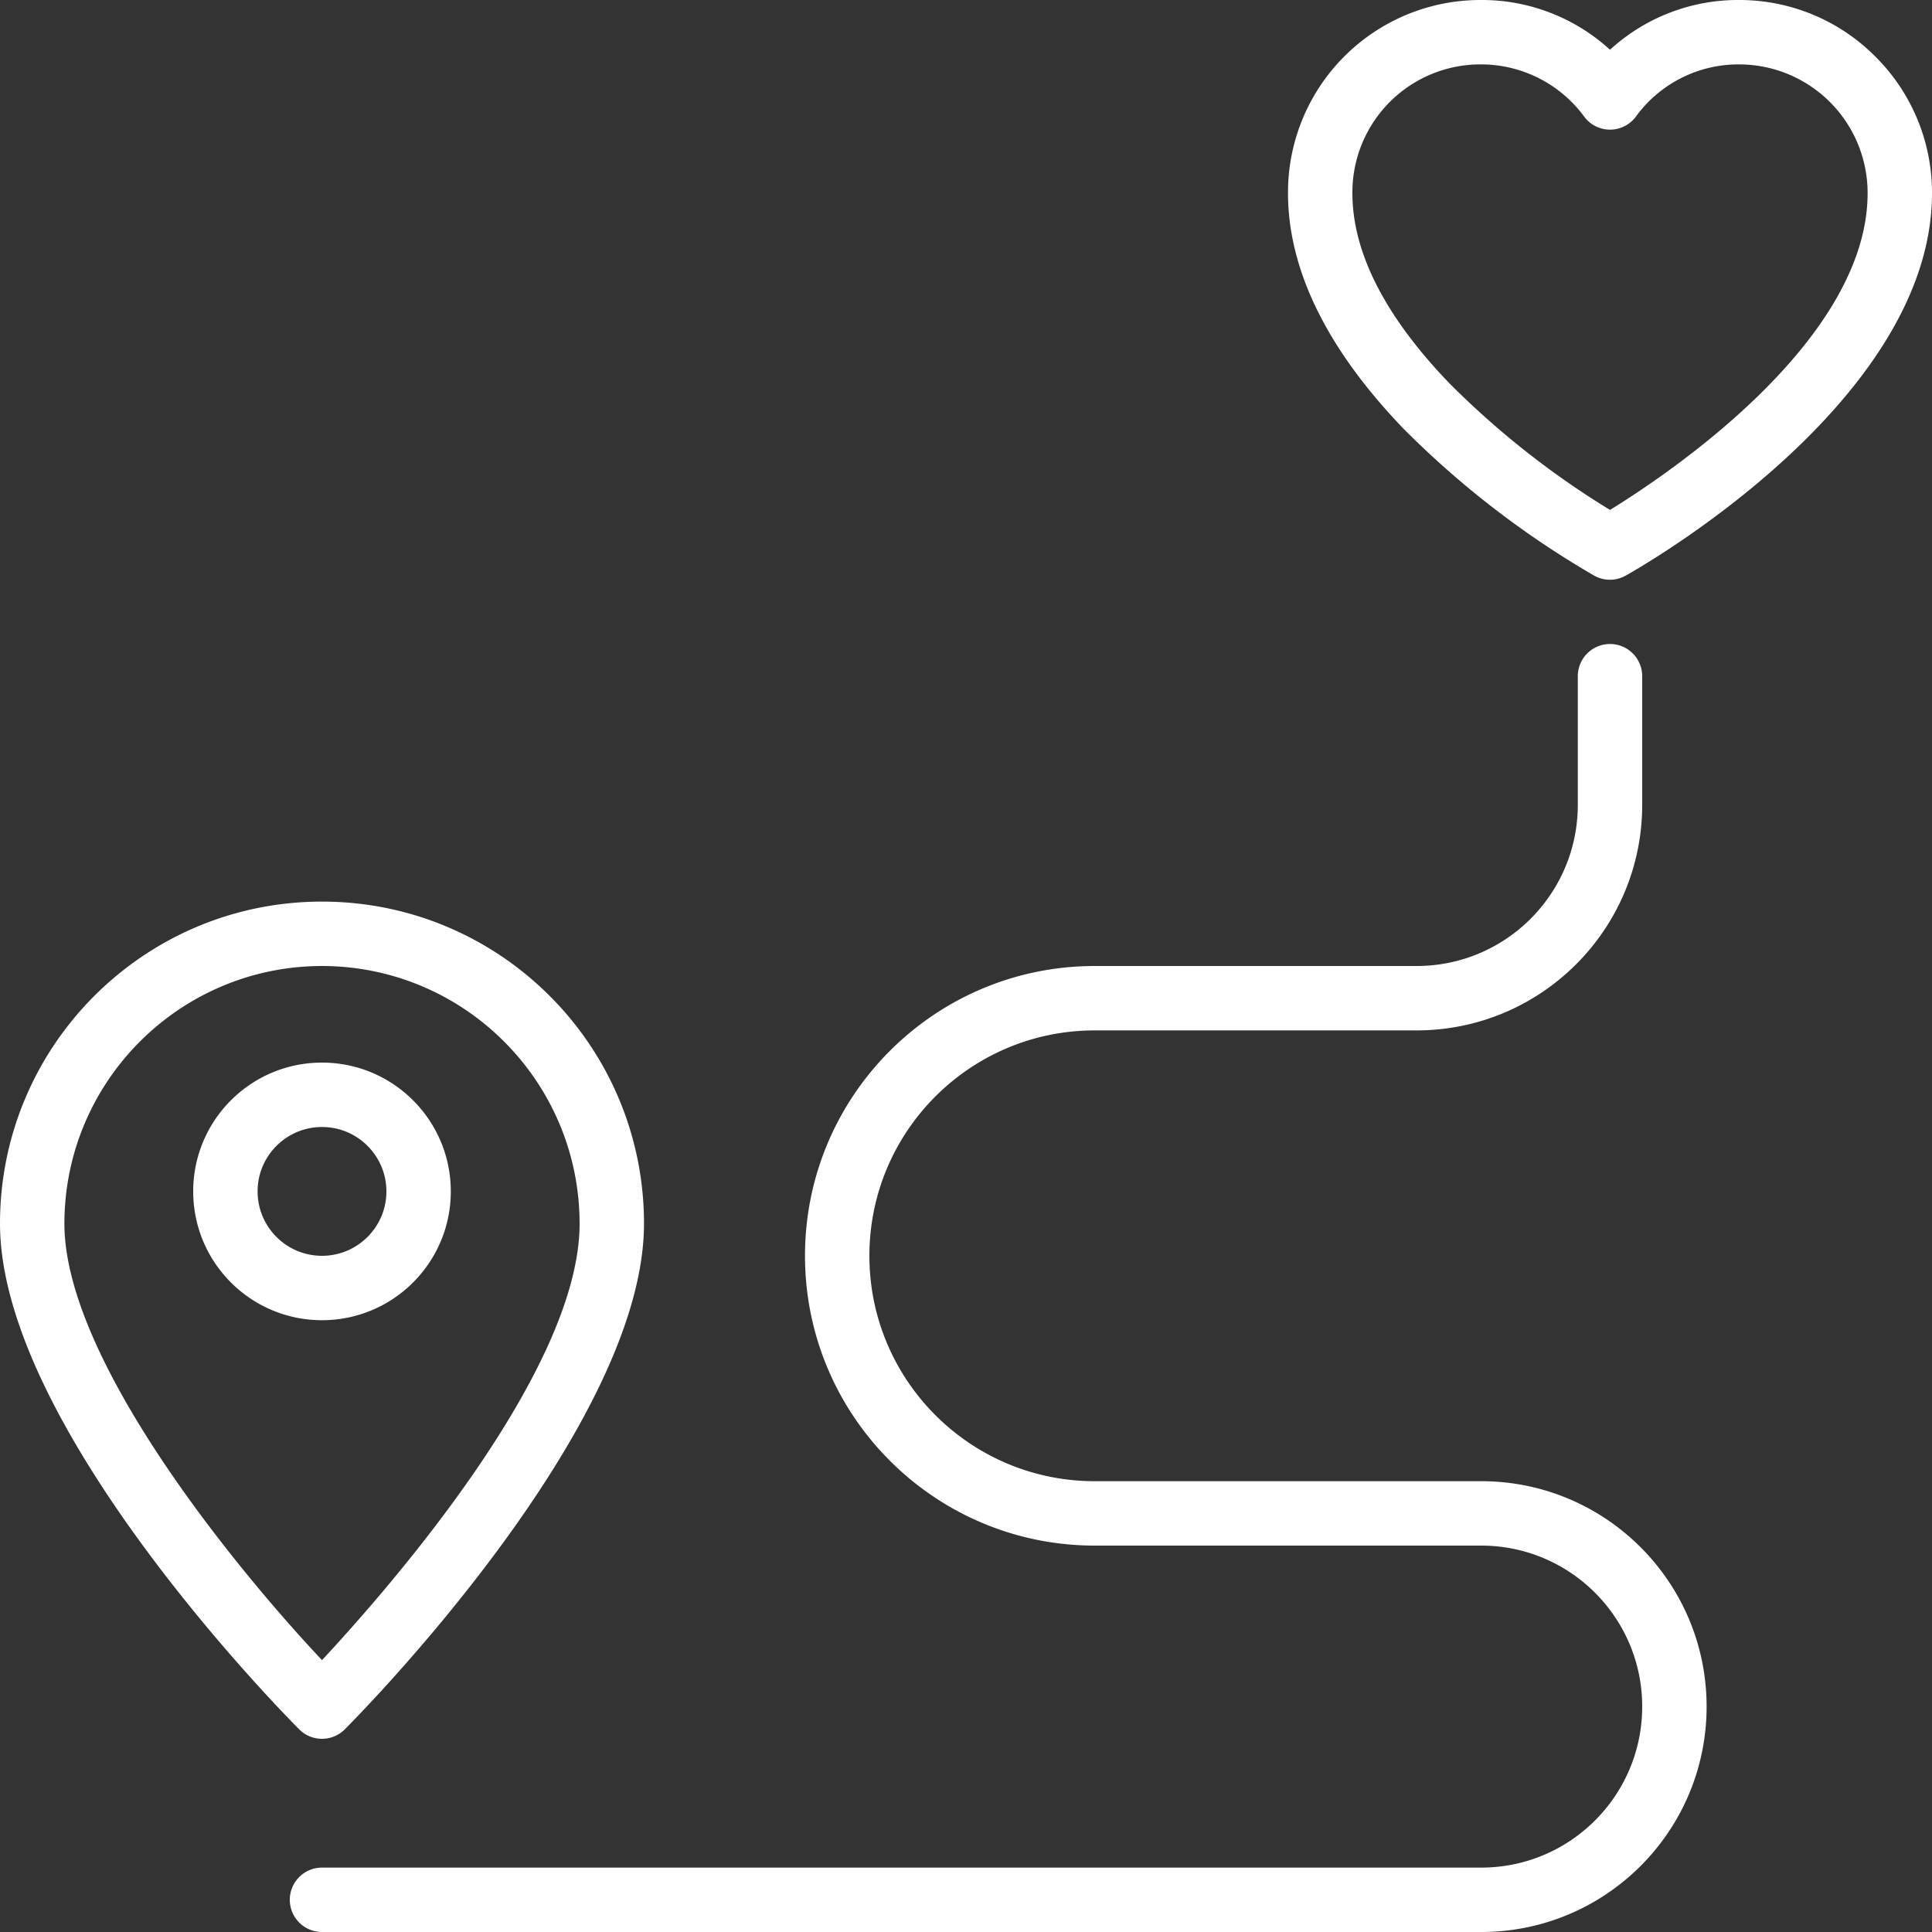
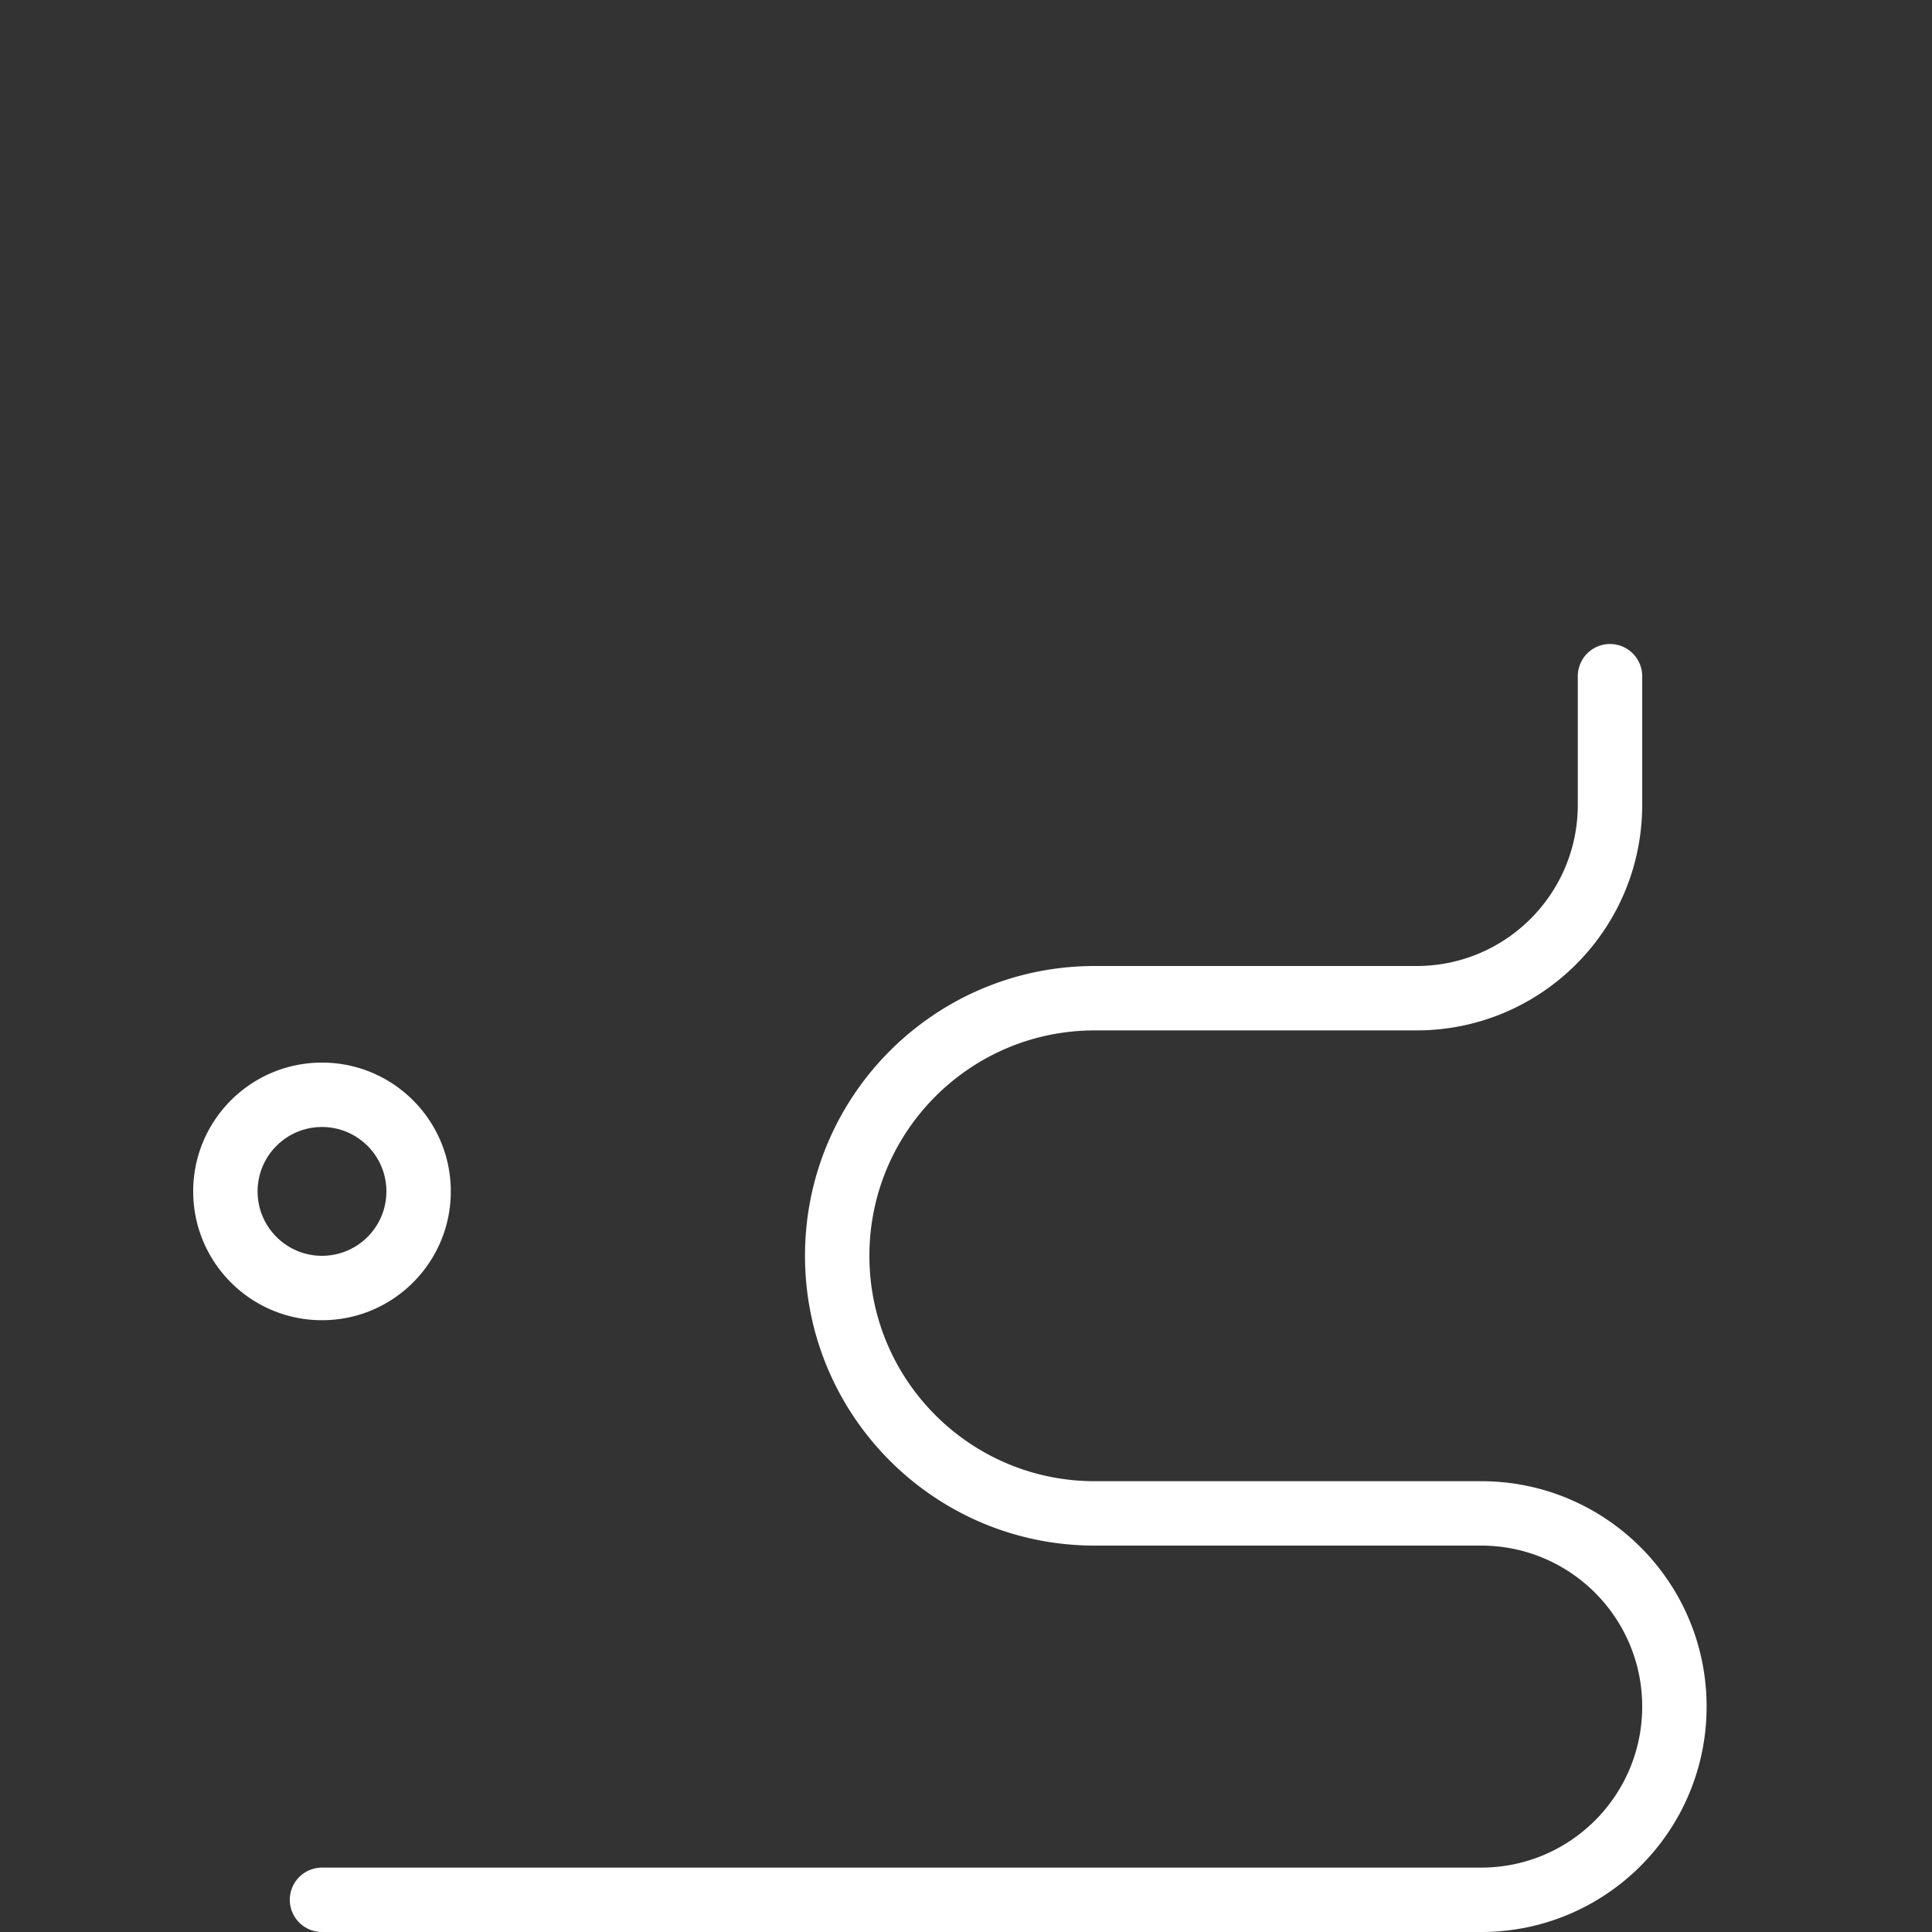
<svg xmlns="http://www.w3.org/2000/svg" width="512" height="512" x="0" y="0" viewBox="0 0 480 480" style="enable-background:new 0 0 512 512" xml:space="preserve">
  <rect x="0" y="0" width="480" height="480" fill="#333333" stroke="none" />
  <g>
-     <path d="M465.945 14.074A47.6 47.6 0 0 0 432.04 0h-.125A47.074 47.074 0 0 0 400 12.36 47.135 47.135 0 0 0 368.168 0H368a47.8 47.8 0 0 0-33.977 13.984A47.806 47.806 0 0 0 320 47.945c0 19.008 9.602 38.64 28.535 58.399a227.717 227.717 0 0 0 47.57 36.687 7.989 7.989 0 0 0 7.758 0C406.993 141.266 480 100.121 480 48a47.68 47.68 0 0 0-14.055-33.926zM464 48c0 36.68-49.602 69.832-64 78.688a212.919 212.919 0 0 1-39.918-31.481C344.09 78.594 336 62.695 336 48a31.782 31.782 0 0 1 9.313-22.688A31.782 31.782 0 0 1 368 16h.121a31.782 31.782 0 0 1 25.488 13.008 7.987 7.987 0 0 0 6.399 3.199c2.52 0 4.89-1.184 6.398-3.2A31.49 31.49 0 0 1 431.937 16H432a31.942 31.942 0 0 1 32 32zM80 432a8.001 8.001 0 0 0 5.656-2.344C88.687 426.625 160 354.726 160 304c0-44.184-35.816-80-80-80S0 259.816 0 304c0 50.727 71.313 122.625 74.344 125.656A8.001 8.001 0 0 0 80 432zm0-192c35.328.04 63.96 28.672 64 64 0 36.61-47.465 90.688-64 108.457C57.937 389.007 16 337.48 16 304c.04-35.328 28.672-63.96 64-64zm0 0" fill="#ffffff" data-original="#000000" />
    <path d="M112 296c0-17.672-14.328-32-32-32s-32 14.328-32 32 14.328 32 32 32 32-14.328 32-32zm-48 0c0-8.836 7.164-16 16-16s16 7.164 16 16-7.164 16-16 16-16-7.164-16-16zM368 368h-96c-30.93 0-56-25.07-56-56 0-30.926 25.07-56 56-56h80c30.914-.035 55.965-25.086 56-56v-32a8 8 0 0 0-16 0v32c-.027 22.082-17.918 39.973-40 40h-80c-39.766 0-72 32.234-72 72s32.234 72 72 72h96c22.09 0 40 17.91 40 40s-17.91 40-40 40H80a8 8 0 0 0 0 16h288c30.93 0 56-25.07 56-56 0-30.926-25.07-56-56-56zm0 0" fill="#ffffff" data-original="#000000" />
  </g>
</svg>